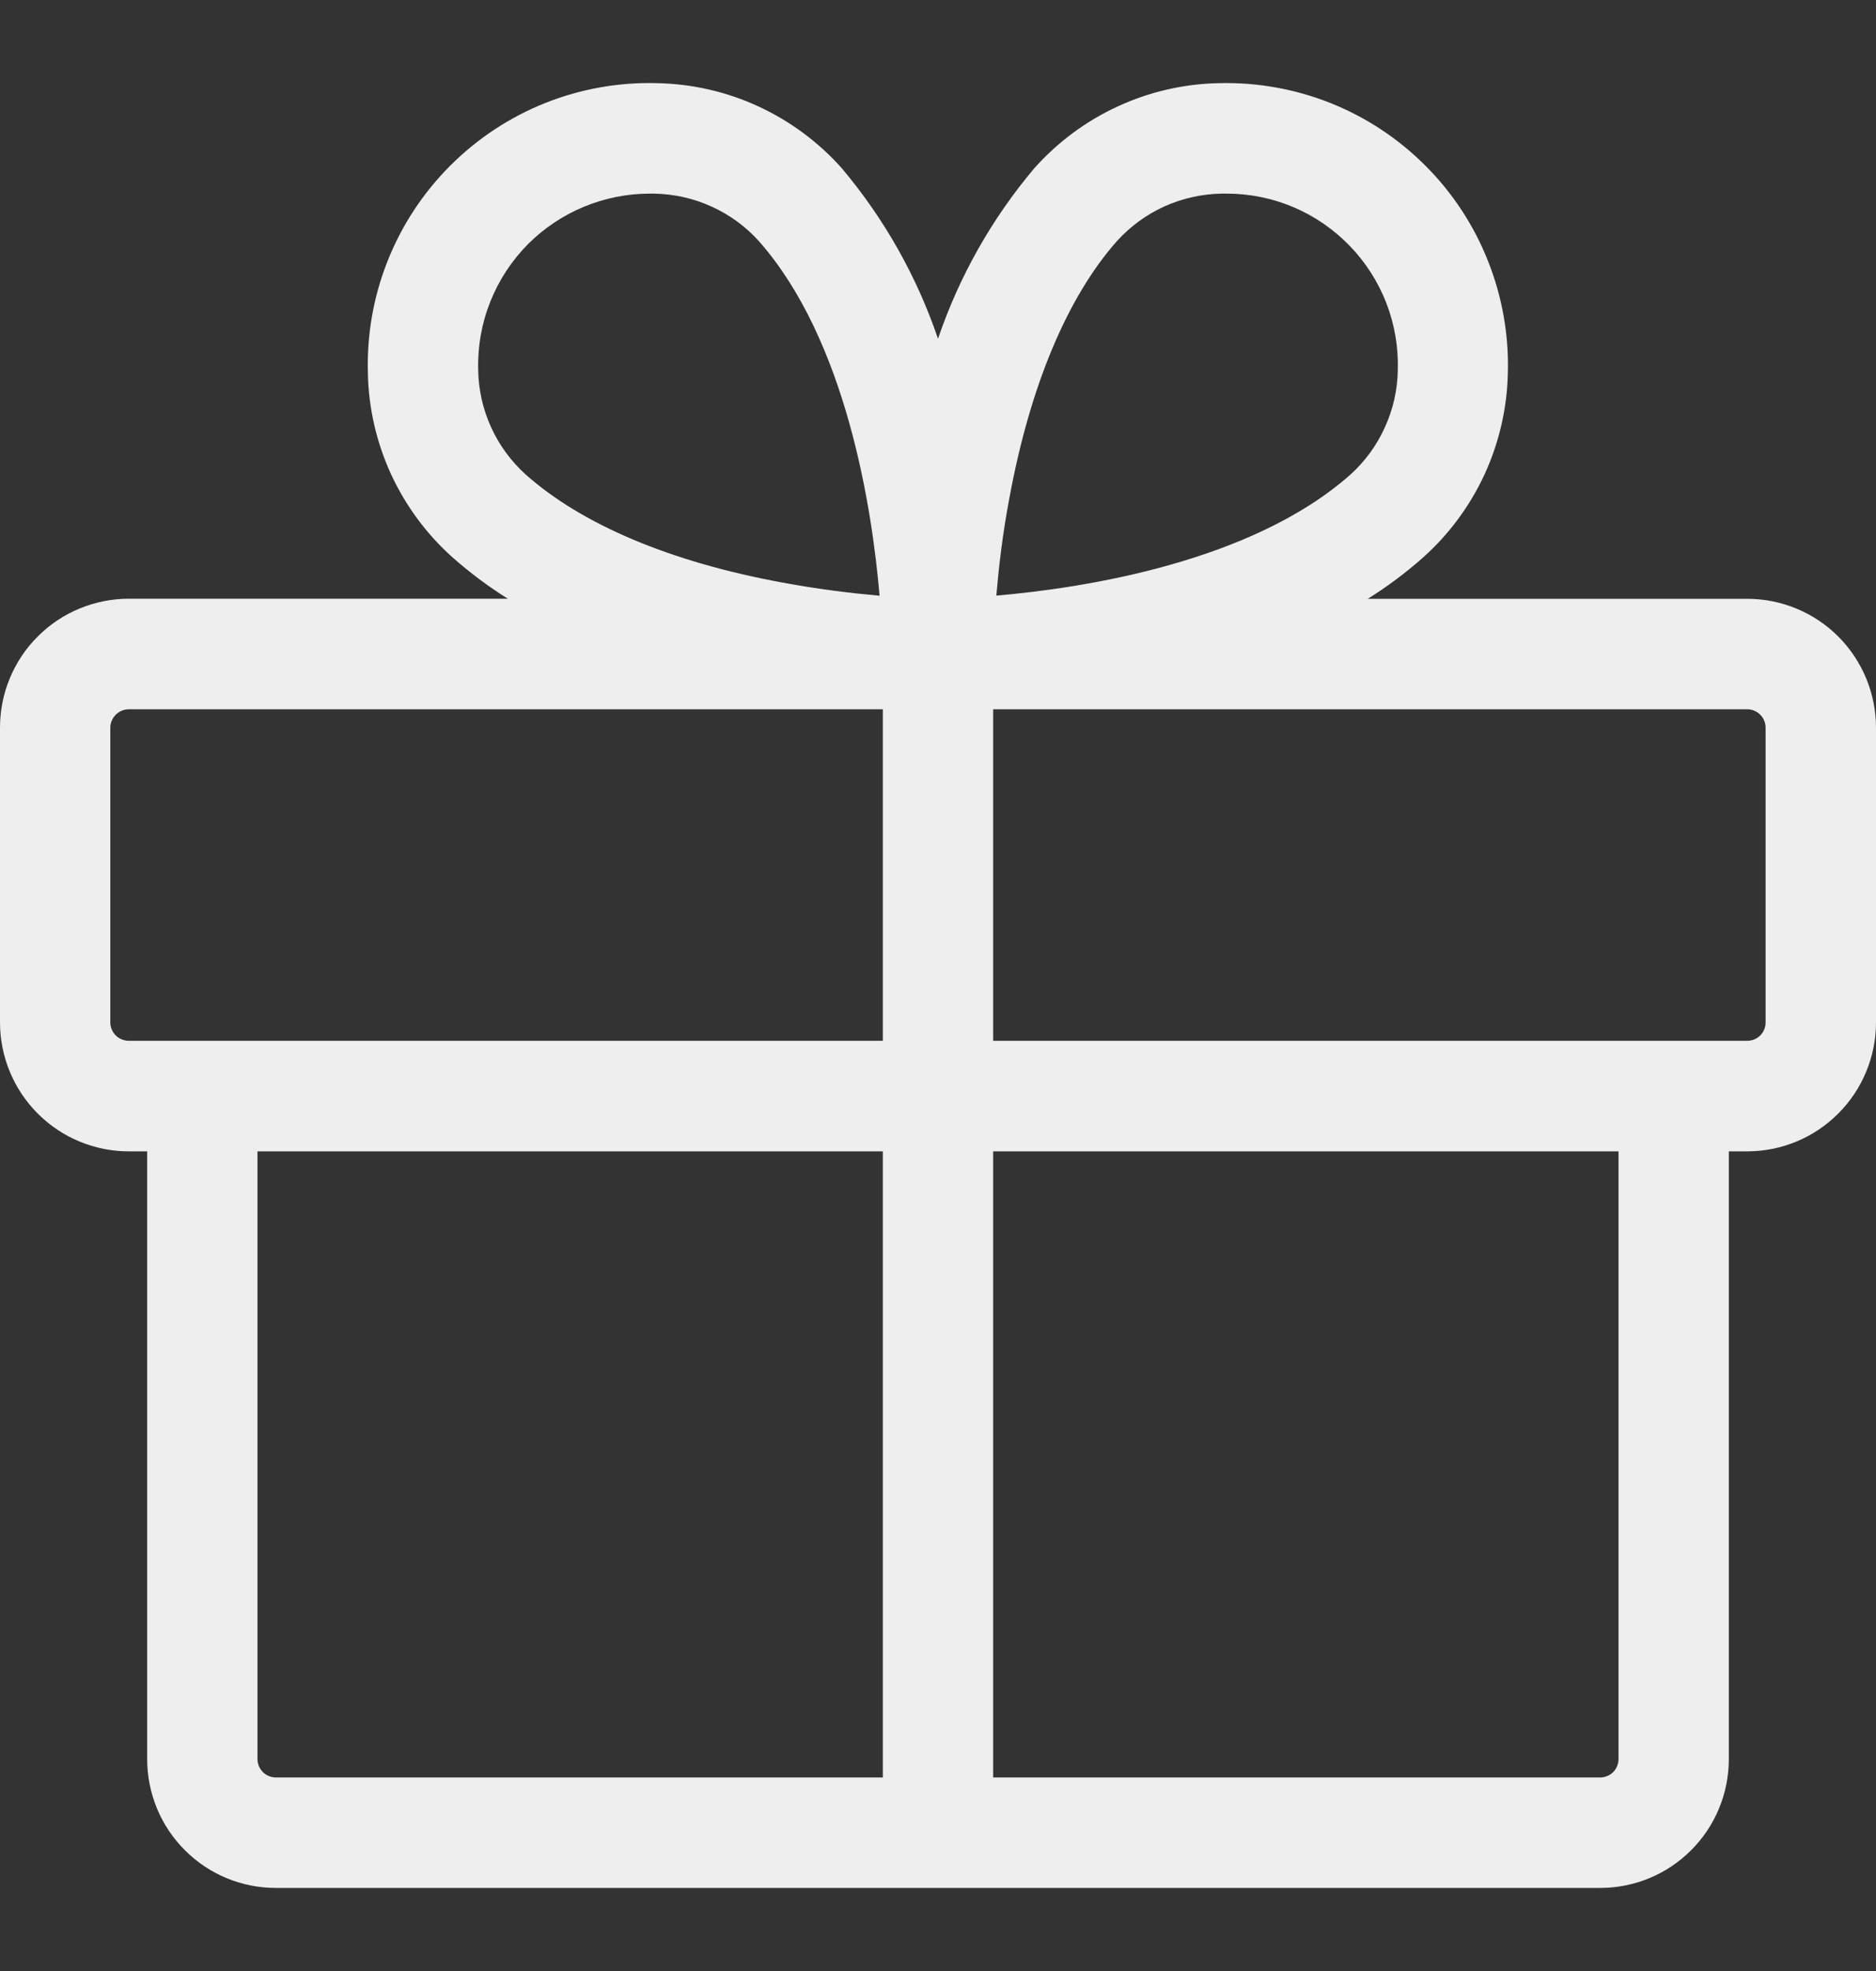
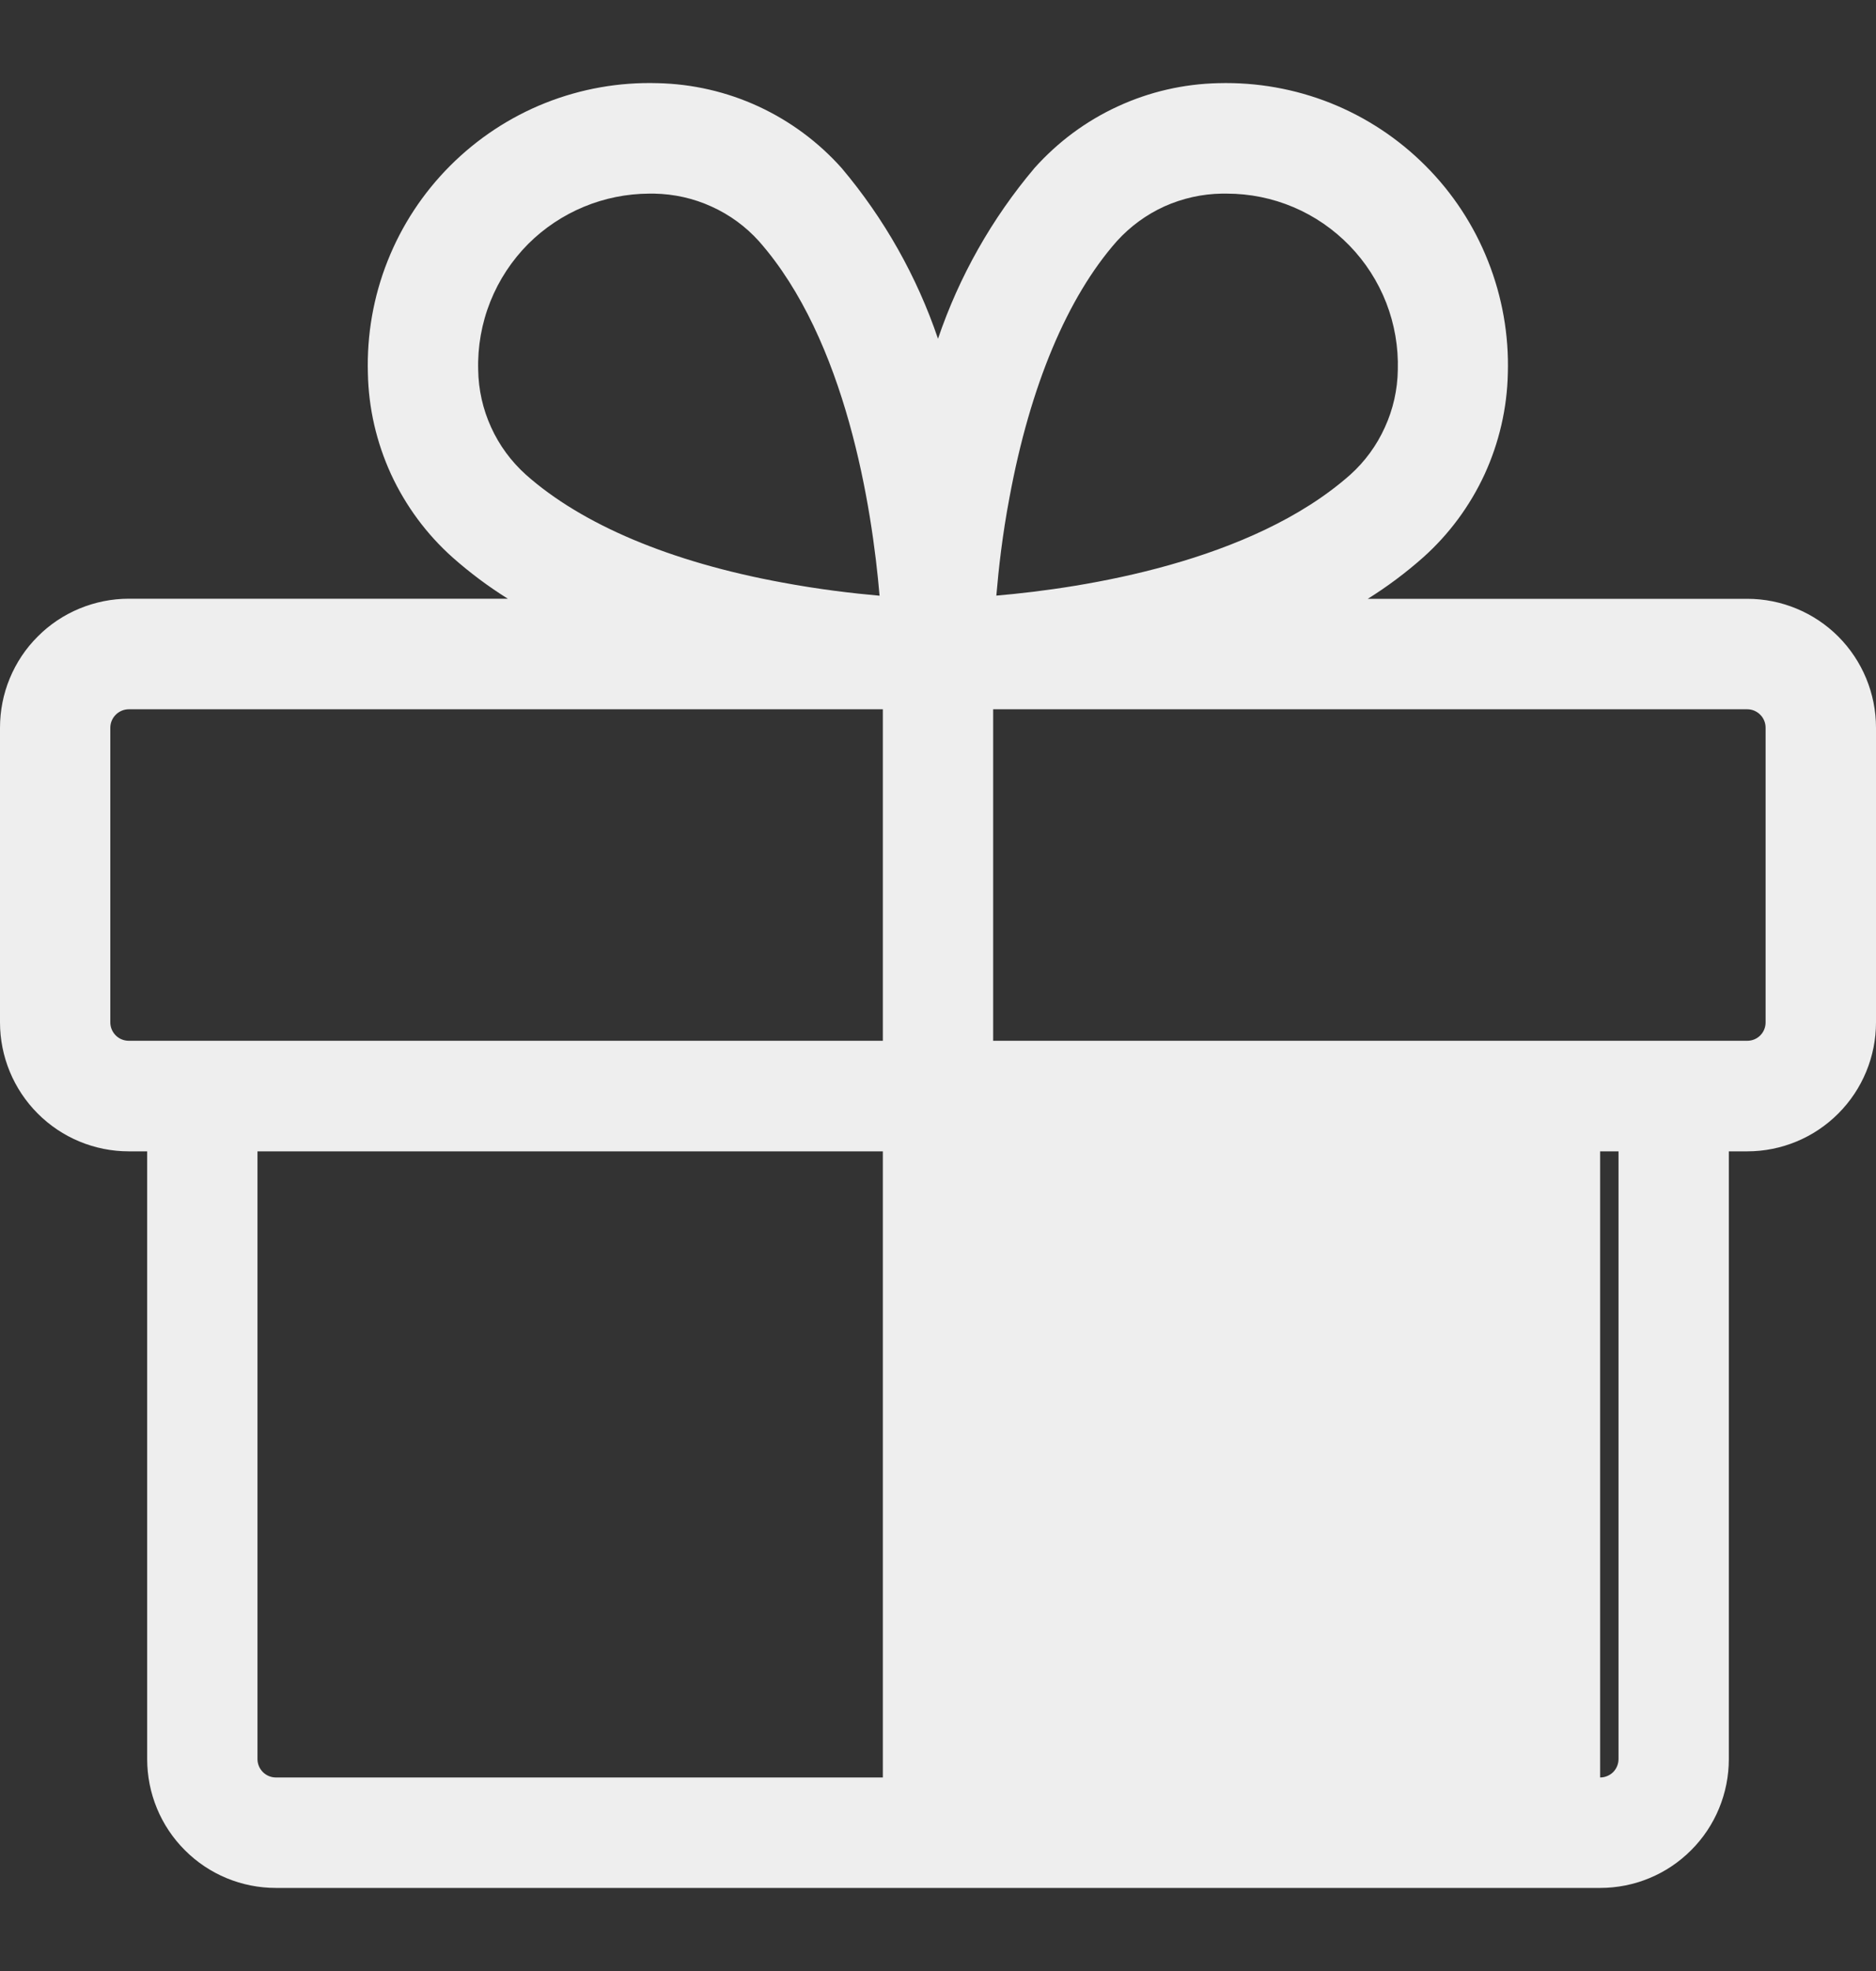
<svg xmlns="http://www.w3.org/2000/svg" width="20" height="21" viewBox="0 0 20 21" fill="none">
  <rect x="0" y="0" width="20" height="21" fill="#333333" stroke="none" />
-   <path d="M18.628 6.38H14.582C14.79 6.25 14.987 6.103 15.171 5.94C15.448 5.693 15.671 5.391 15.827 5.054C15.982 4.716 16.067 4.35 16.075 3.978C16.087 3.569 16.015 3.162 15.864 2.782C15.714 2.402 15.487 2.056 15.198 1.767C14.909 1.477 14.565 1.25 14.185 1.098C13.805 0.947 13.399 0.875 12.99 0.886C12.619 0.894 12.253 0.978 11.916 1.134C11.578 1.289 11.277 1.513 11.029 1.79C10.575 2.327 10.226 2.944 10 3.609C9.774 2.944 9.426 2.328 8.973 1.791C8.725 1.513 8.423 1.29 8.086 1.134C7.748 0.978 7.382 0.894 7.01 0.886C6.601 0.874 6.194 0.946 5.814 1.097C5.434 1.248 5.089 1.476 4.8 1.765C4.51 2.055 4.283 2.4 4.132 2.781C3.981 3.161 3.91 3.568 3.922 3.977C3.929 4.349 4.014 4.715 4.169 5.053C4.325 5.39 4.548 5.692 4.825 5.939C5.009 6.102 5.206 6.249 5.414 6.379H1.373C1.192 6.379 1.014 6.415 0.847 6.484C0.68 6.553 0.529 6.654 0.402 6.782C0.274 6.909 0.173 7.061 0.104 7.228C0.035 7.394 -0 7.573 3.50172e-07 7.754V10.893C3.50172e-07 11.257 0.145 11.607 0.402 11.864C0.659 12.122 1.009 12.267 1.373 12.267H1.569V18.742C1.569 19.106 1.713 19.456 1.971 19.713C2.228 19.971 2.577 20.115 2.941 20.115H17.059C17.423 20.115 17.772 19.971 18.029 19.713C18.287 19.456 18.431 19.106 18.431 18.742V12.267H18.628C18.991 12.267 19.341 12.122 19.598 11.864C19.855 11.607 20 11.257 20 10.893V7.754C20 7.389 19.855 7.04 19.598 6.782C19.341 6.525 18.991 6.38 18.628 6.38ZM10.762 5.301C10.982 4.112 11.378 3.167 11.908 2.568C12.05 2.412 12.222 2.286 12.414 2.199C12.606 2.113 12.815 2.066 13.025 2.063H13.079C13.323 2.063 13.565 2.112 13.789 2.207C14.014 2.302 14.217 2.442 14.387 2.617C14.557 2.792 14.69 2.999 14.779 3.227C14.867 3.454 14.909 3.697 14.902 3.941C14.899 4.152 14.852 4.361 14.764 4.553C14.677 4.746 14.551 4.918 14.394 5.059C13.343 5.988 11.561 6.265 10.622 6.346C10.646 6.062 10.686 5.701 10.762 5.301ZM5.632 2.598C5.975 2.257 6.438 2.065 6.921 2.063H6.975C7.186 2.067 7.394 2.113 7.586 2.201C7.779 2.288 7.951 2.414 8.092 2.571C9.02 3.623 9.297 5.407 9.377 6.347C9.094 6.322 8.733 6.28 8.337 6.206C7.149 5.988 6.205 5.589 5.607 5.058C5.45 4.917 5.323 4.745 5.236 4.553C5.148 4.361 5.101 4.152 5.098 3.941C5.091 3.693 5.135 3.445 5.227 3.214C5.319 2.983 5.457 2.774 5.632 2.598ZM1.176 10.893V7.754C1.176 7.702 1.197 7.652 1.234 7.615C1.271 7.578 1.321 7.557 1.373 7.557H9.412V11.089H1.373C1.321 11.089 1.271 11.069 1.234 11.032C1.197 10.995 1.176 10.945 1.176 10.893ZM2.745 18.742V12.267H9.412V18.938H2.941C2.889 18.938 2.839 18.917 2.803 18.881C2.766 18.844 2.745 18.794 2.745 18.742ZM17.255 18.742C17.255 18.794 17.234 18.844 17.198 18.881C17.161 18.917 17.111 18.938 17.059 18.938H10.588V12.267H17.255V18.742ZM18.823 10.893C18.823 10.945 18.803 10.995 18.766 11.032C18.729 11.069 18.68 11.089 18.628 11.089H10.588V7.557H18.628C18.68 7.557 18.729 7.578 18.766 7.615C18.803 7.652 18.823 7.702 18.823 7.754V10.893Z" fill="#EEEEEE" />
+   <path d="M18.628 6.38H14.582C14.79 6.25 14.987 6.103 15.171 5.94C15.448 5.693 15.671 5.391 15.827 5.054C15.982 4.716 16.067 4.35 16.075 3.978C16.087 3.569 16.015 3.162 15.864 2.782C15.714 2.402 15.487 2.056 15.198 1.767C14.909 1.477 14.565 1.25 14.185 1.098C13.805 0.947 13.399 0.875 12.99 0.886C12.619 0.894 12.253 0.978 11.916 1.134C11.578 1.289 11.277 1.513 11.029 1.79C10.575 2.327 10.226 2.944 10 3.609C9.774 2.944 9.426 2.328 8.973 1.791C8.725 1.513 8.423 1.29 8.086 1.134C7.748 0.978 7.382 0.894 7.01 0.886C6.601 0.874 6.194 0.946 5.814 1.097C5.434 1.248 5.089 1.476 4.8 1.765C4.51 2.055 4.283 2.4 4.132 2.781C3.981 3.161 3.91 3.568 3.922 3.977C3.929 4.349 4.014 4.715 4.169 5.053C4.325 5.39 4.548 5.692 4.825 5.939C5.009 6.102 5.206 6.249 5.414 6.379H1.373C1.192 6.379 1.014 6.415 0.847 6.484C0.68 6.553 0.529 6.654 0.402 6.782C0.274 6.909 0.173 7.061 0.104 7.228C0.035 7.394 -0 7.573 3.50172e-07 7.754V10.893C3.50172e-07 11.257 0.145 11.607 0.402 11.864C0.659 12.122 1.009 12.267 1.373 12.267H1.569V18.742C1.569 19.106 1.713 19.456 1.971 19.713C2.228 19.971 2.577 20.115 2.941 20.115H17.059C17.423 20.115 17.772 19.971 18.029 19.713C18.287 19.456 18.431 19.106 18.431 18.742V12.267H18.628C18.991 12.267 19.341 12.122 19.598 11.864C19.855 11.607 20 11.257 20 10.893V7.754C20 7.389 19.855 7.04 19.598 6.782C19.341 6.525 18.991 6.38 18.628 6.38ZM10.762 5.301C10.982 4.112 11.378 3.167 11.908 2.568C12.05 2.412 12.222 2.286 12.414 2.199C12.606 2.113 12.815 2.066 13.025 2.063H13.079C13.323 2.063 13.565 2.112 13.789 2.207C14.014 2.302 14.217 2.442 14.387 2.617C14.557 2.792 14.69 2.999 14.779 3.227C14.867 3.454 14.909 3.697 14.902 3.941C14.899 4.152 14.852 4.361 14.764 4.553C14.677 4.746 14.551 4.918 14.394 5.059C13.343 5.988 11.561 6.265 10.622 6.346C10.646 6.062 10.686 5.701 10.762 5.301ZM5.632 2.598C5.975 2.257 6.438 2.065 6.921 2.063H6.975C7.186 2.067 7.394 2.113 7.586 2.201C7.779 2.288 7.951 2.414 8.092 2.571C9.02 3.623 9.297 5.407 9.377 6.347C9.094 6.322 8.733 6.28 8.337 6.206C7.149 5.988 6.205 5.589 5.607 5.058C5.45 4.917 5.323 4.745 5.236 4.553C5.148 4.361 5.101 4.152 5.098 3.941C5.091 3.693 5.135 3.445 5.227 3.214C5.319 2.983 5.457 2.774 5.632 2.598ZM1.176 10.893V7.754C1.176 7.702 1.197 7.652 1.234 7.615C1.271 7.578 1.321 7.557 1.373 7.557H9.412V11.089H1.373C1.321 11.089 1.271 11.069 1.234 11.032C1.197 10.995 1.176 10.945 1.176 10.893ZM2.745 18.742V12.267H9.412V18.938H2.941C2.889 18.938 2.839 18.917 2.803 18.881C2.766 18.844 2.745 18.794 2.745 18.742ZM17.255 18.742C17.255 18.794 17.234 18.844 17.198 18.881C17.161 18.917 17.111 18.938 17.059 18.938V12.267H17.255V18.742ZM18.823 10.893C18.823 10.945 18.803 10.995 18.766 11.032C18.729 11.069 18.68 11.089 18.628 11.089H10.588V7.557H18.628C18.68 7.557 18.729 7.578 18.766 7.615C18.803 7.652 18.823 7.702 18.823 7.754V10.893Z" fill="#EEEEEE" />
</svg>